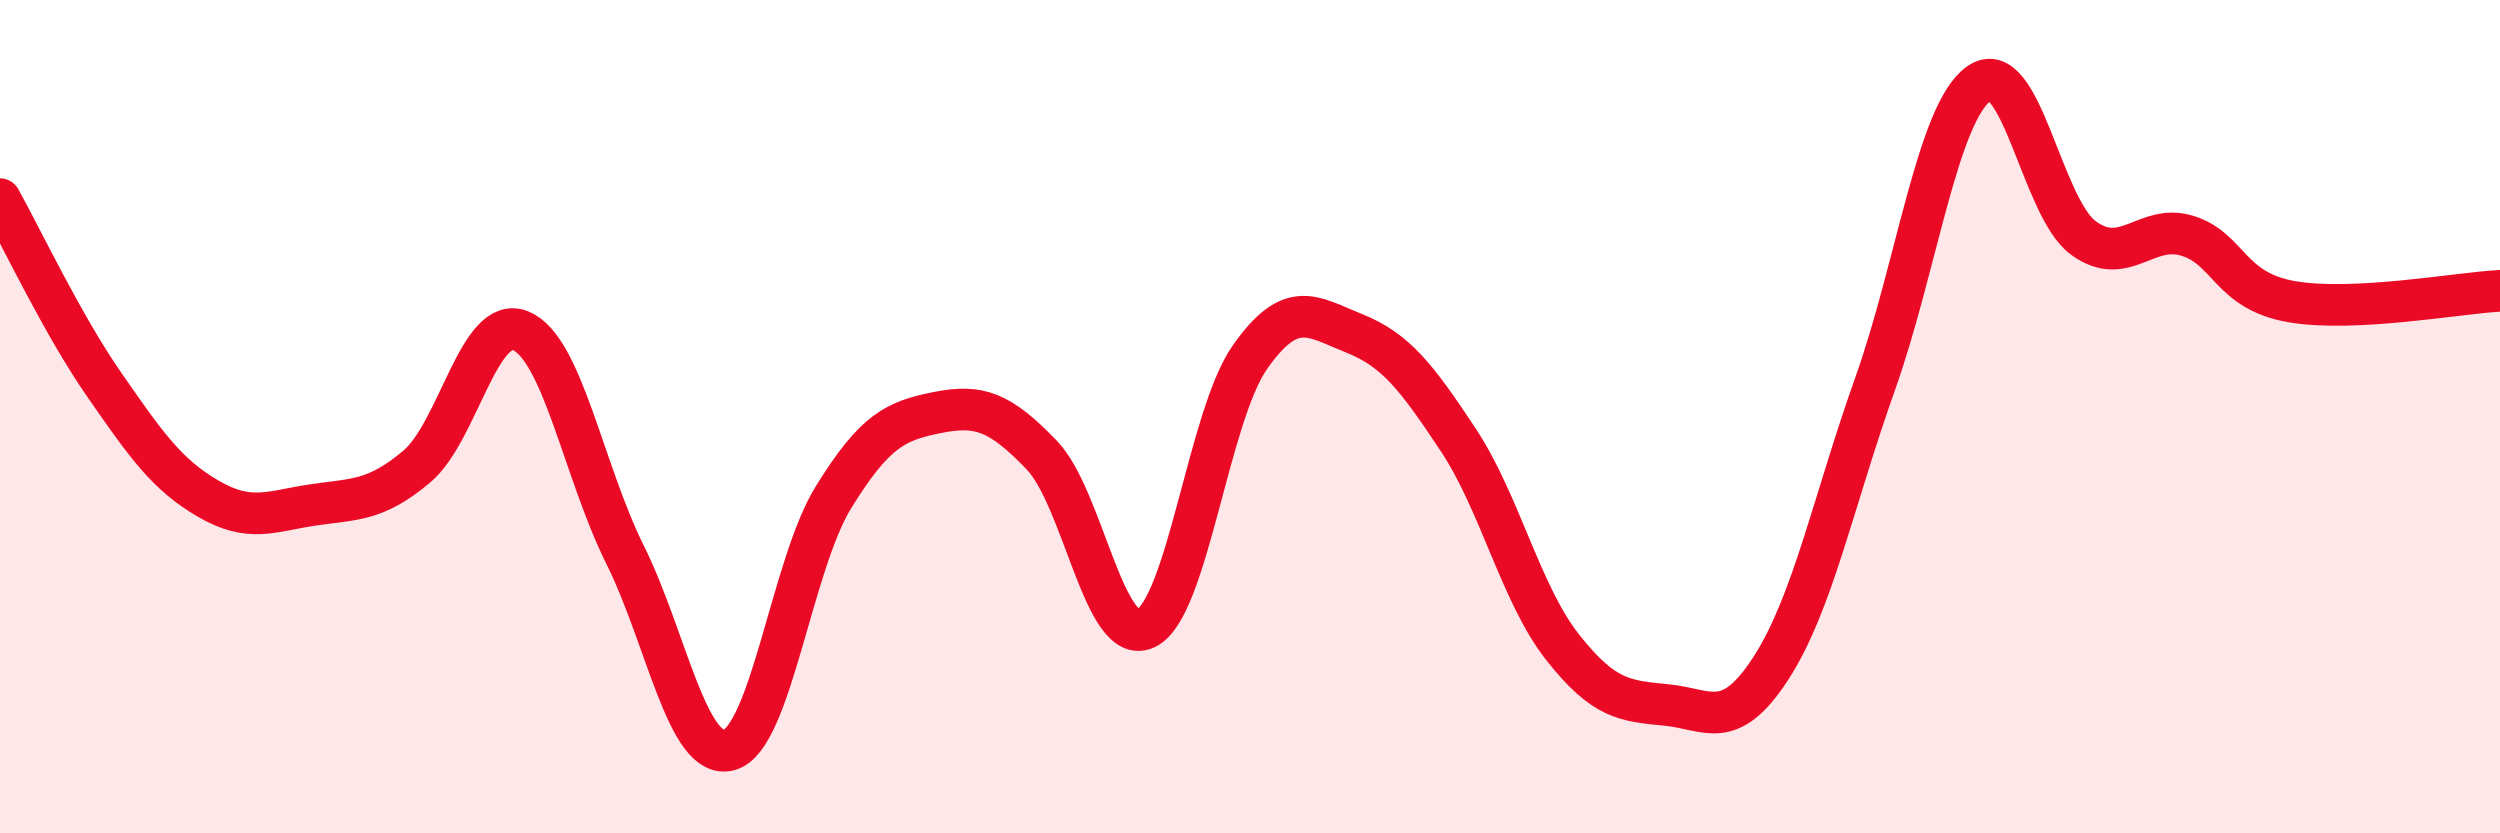
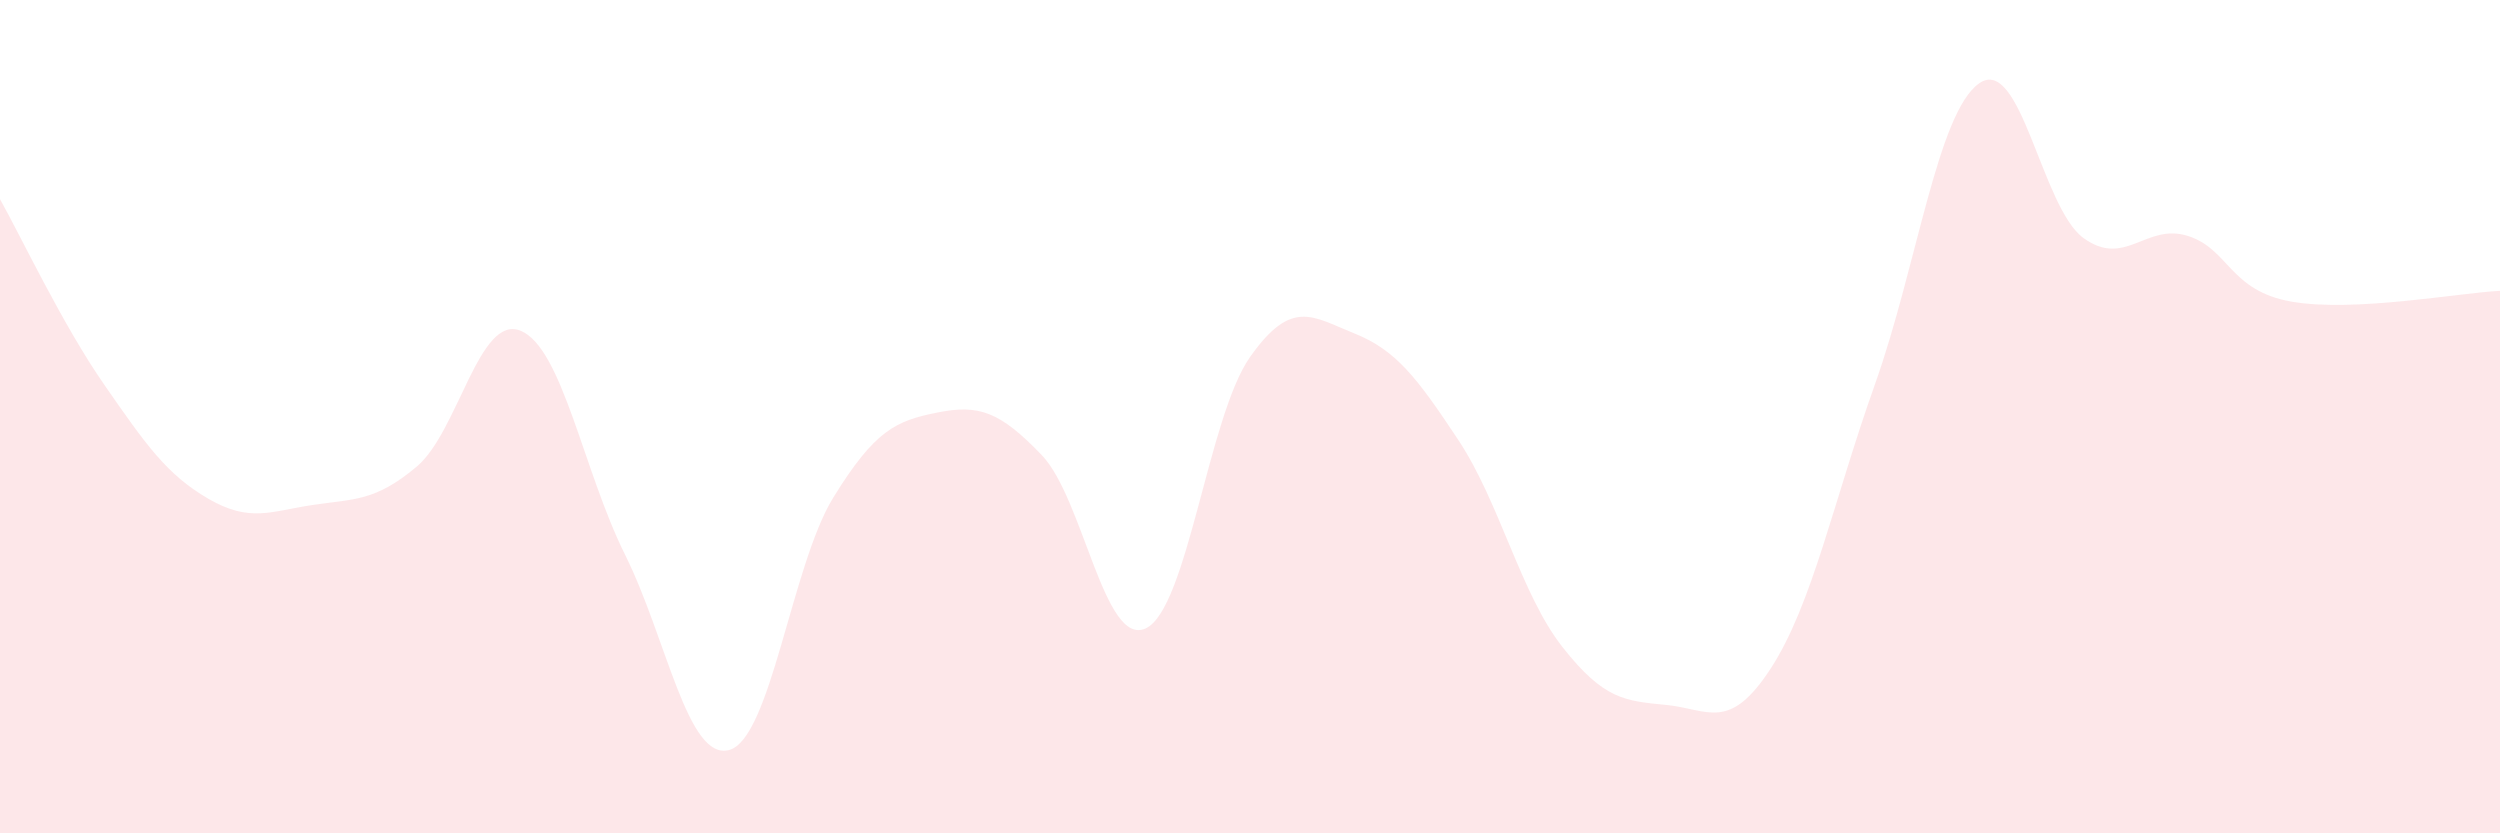
<svg xmlns="http://www.w3.org/2000/svg" width="60" height="20" viewBox="0 0 60 20">
  <path d="M 0,4.78 C 0.5,5.67 1.5,7.79 2.5,9.23 C 3.5,10.67 4,11.39 5,11.97 C 6,12.55 6.5,12.27 7.5,12.12 C 8.5,11.97 9,12.04 10,11.2 C 11,10.36 11.5,7.52 12.5,7.94 C 13.5,8.36 14,11.3 15,13.31 C 16,15.32 16.5,18.27 17.5,18 C 18.5,17.73 19,13.56 20,11.94 C 21,10.32 21.5,10.1 22.5,9.9 C 23.5,9.7 24,9.88 25,10.92 C 26,11.96 26.5,15.55 27.5,15.08 C 28.5,14.61 29,9.99 30,8.57 C 31,7.15 31.5,7.6 32.5,8 C 33.5,8.4 34,9.05 35,10.56 C 36,12.07 36.5,14.26 37.5,15.53 C 38.5,16.8 39,16.82 40,16.92 C 41,17.02 41.5,17.58 42.5,16.04 C 43.5,14.5 44,12.03 45,9.22 C 46,6.41 46.5,2.7 47.5,2 C 48.5,1.3 49,4.98 50,5.71 C 51,6.44 51.5,5.35 52.5,5.66 C 53.5,5.97 53.5,6.98 55,7.24 C 56.5,7.5 59,7.03 60,6.98L60 20L0 20Z" fill="#EB0A25" opacity="0.1" stroke-linecap="round" stroke-linejoin="round" />
-   <path d="M 0,4.78 C 0.5,5.67 1.5,7.79 2.5,9.23 C 3.5,10.67 4,11.39 5,11.97 C 6,12.55 6.5,12.27 7.5,12.12 C 8.5,11.97 9,12.04 10,11.2 C 11,10.36 11.5,7.52 12.5,7.94 C 13.5,8.36 14,11.3 15,13.31 C 16,15.32 16.5,18.27 17.5,18 C 18.5,17.73 19,13.56 20,11.94 C 21,10.32 21.5,10.1 22.5,9.9 C 23.5,9.7 24,9.88 25,10.92 C 26,11.96 26.5,15.55 27.5,15.08 C 28.5,14.61 29,9.99 30,8.57 C 31,7.15 31.5,7.6 32.5,8 C 33.5,8.4 34,9.05 35,10.56 C 36,12.07 36.5,14.26 37.5,15.53 C 38.5,16.8 39,16.82 40,16.92 C 41,17.02 41.5,17.58 42.5,16.04 C 43.5,14.5 44,12.03 45,9.22 C 46,6.41 46.5,2.7 47.5,2 C 48.5,1.3 49,4.98 50,5.71 C 51,6.44 51.5,5.35 52.5,5.66 C 53.5,5.97 53.5,6.98 55,7.24 C 56.5,7.5 59,7.03 60,6.98" stroke="#EB0A25" stroke-width="1" fill="none" stroke-linecap="round" stroke-linejoin="round" />
</svg>